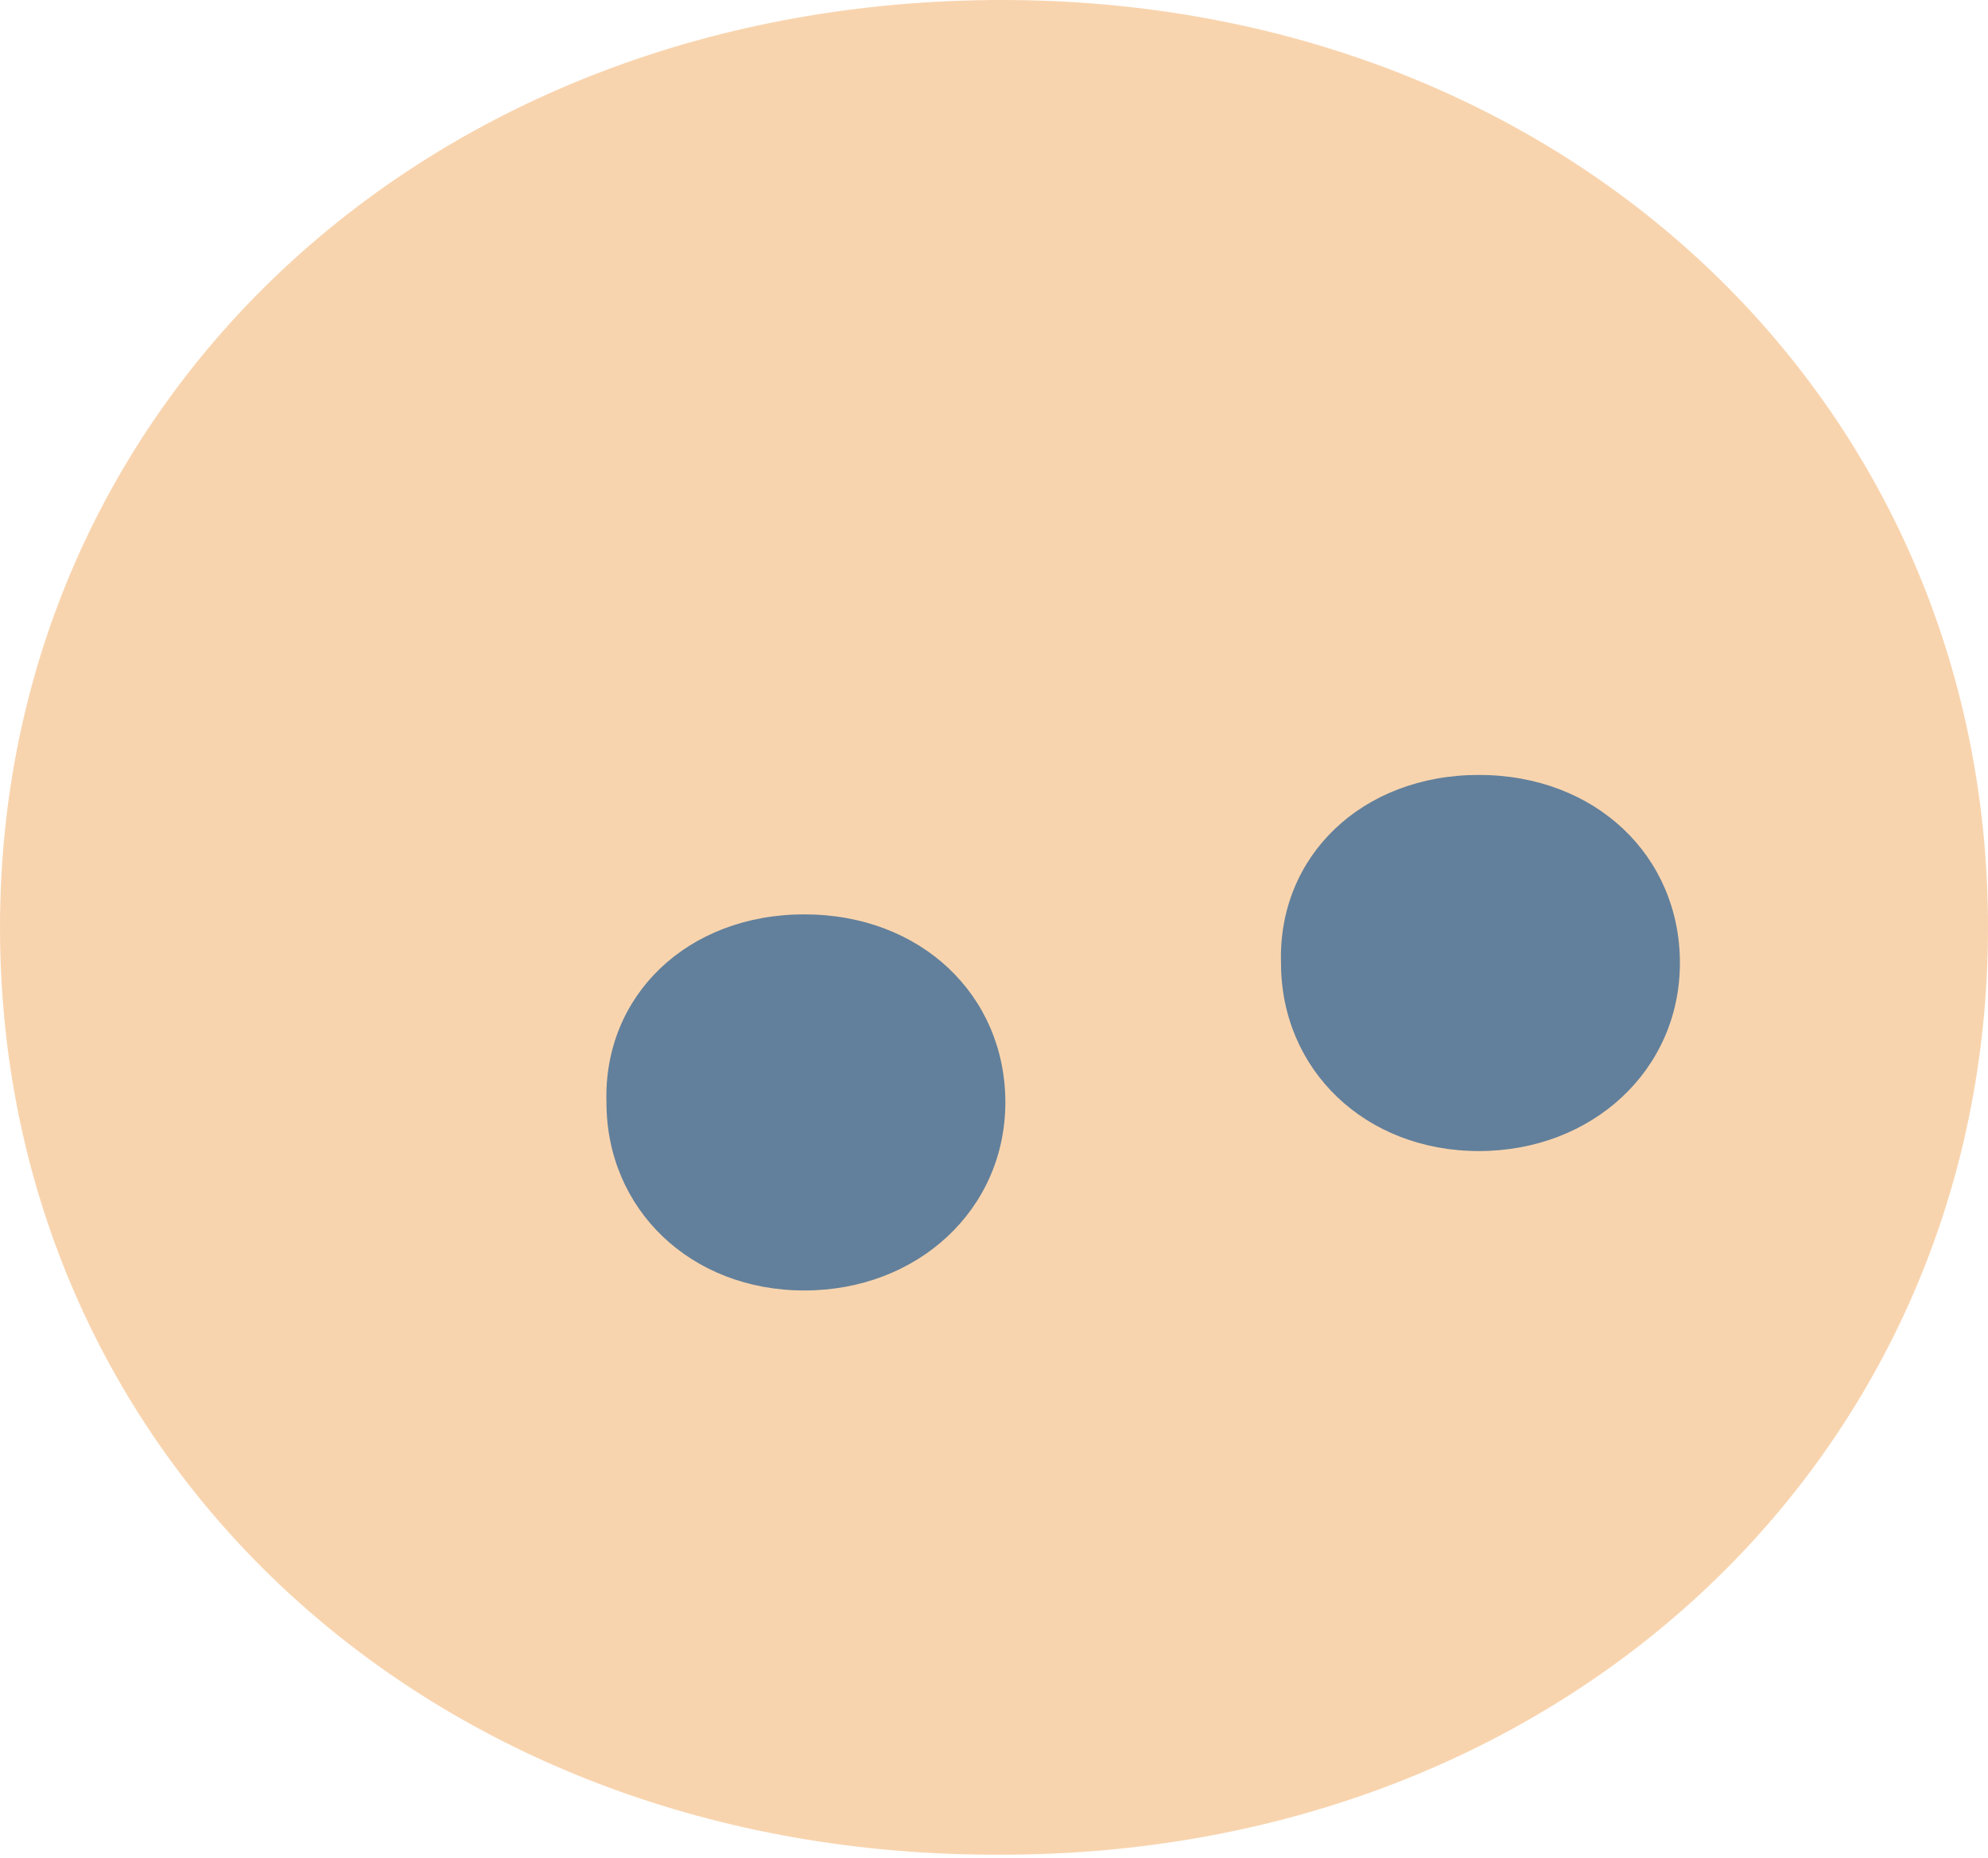
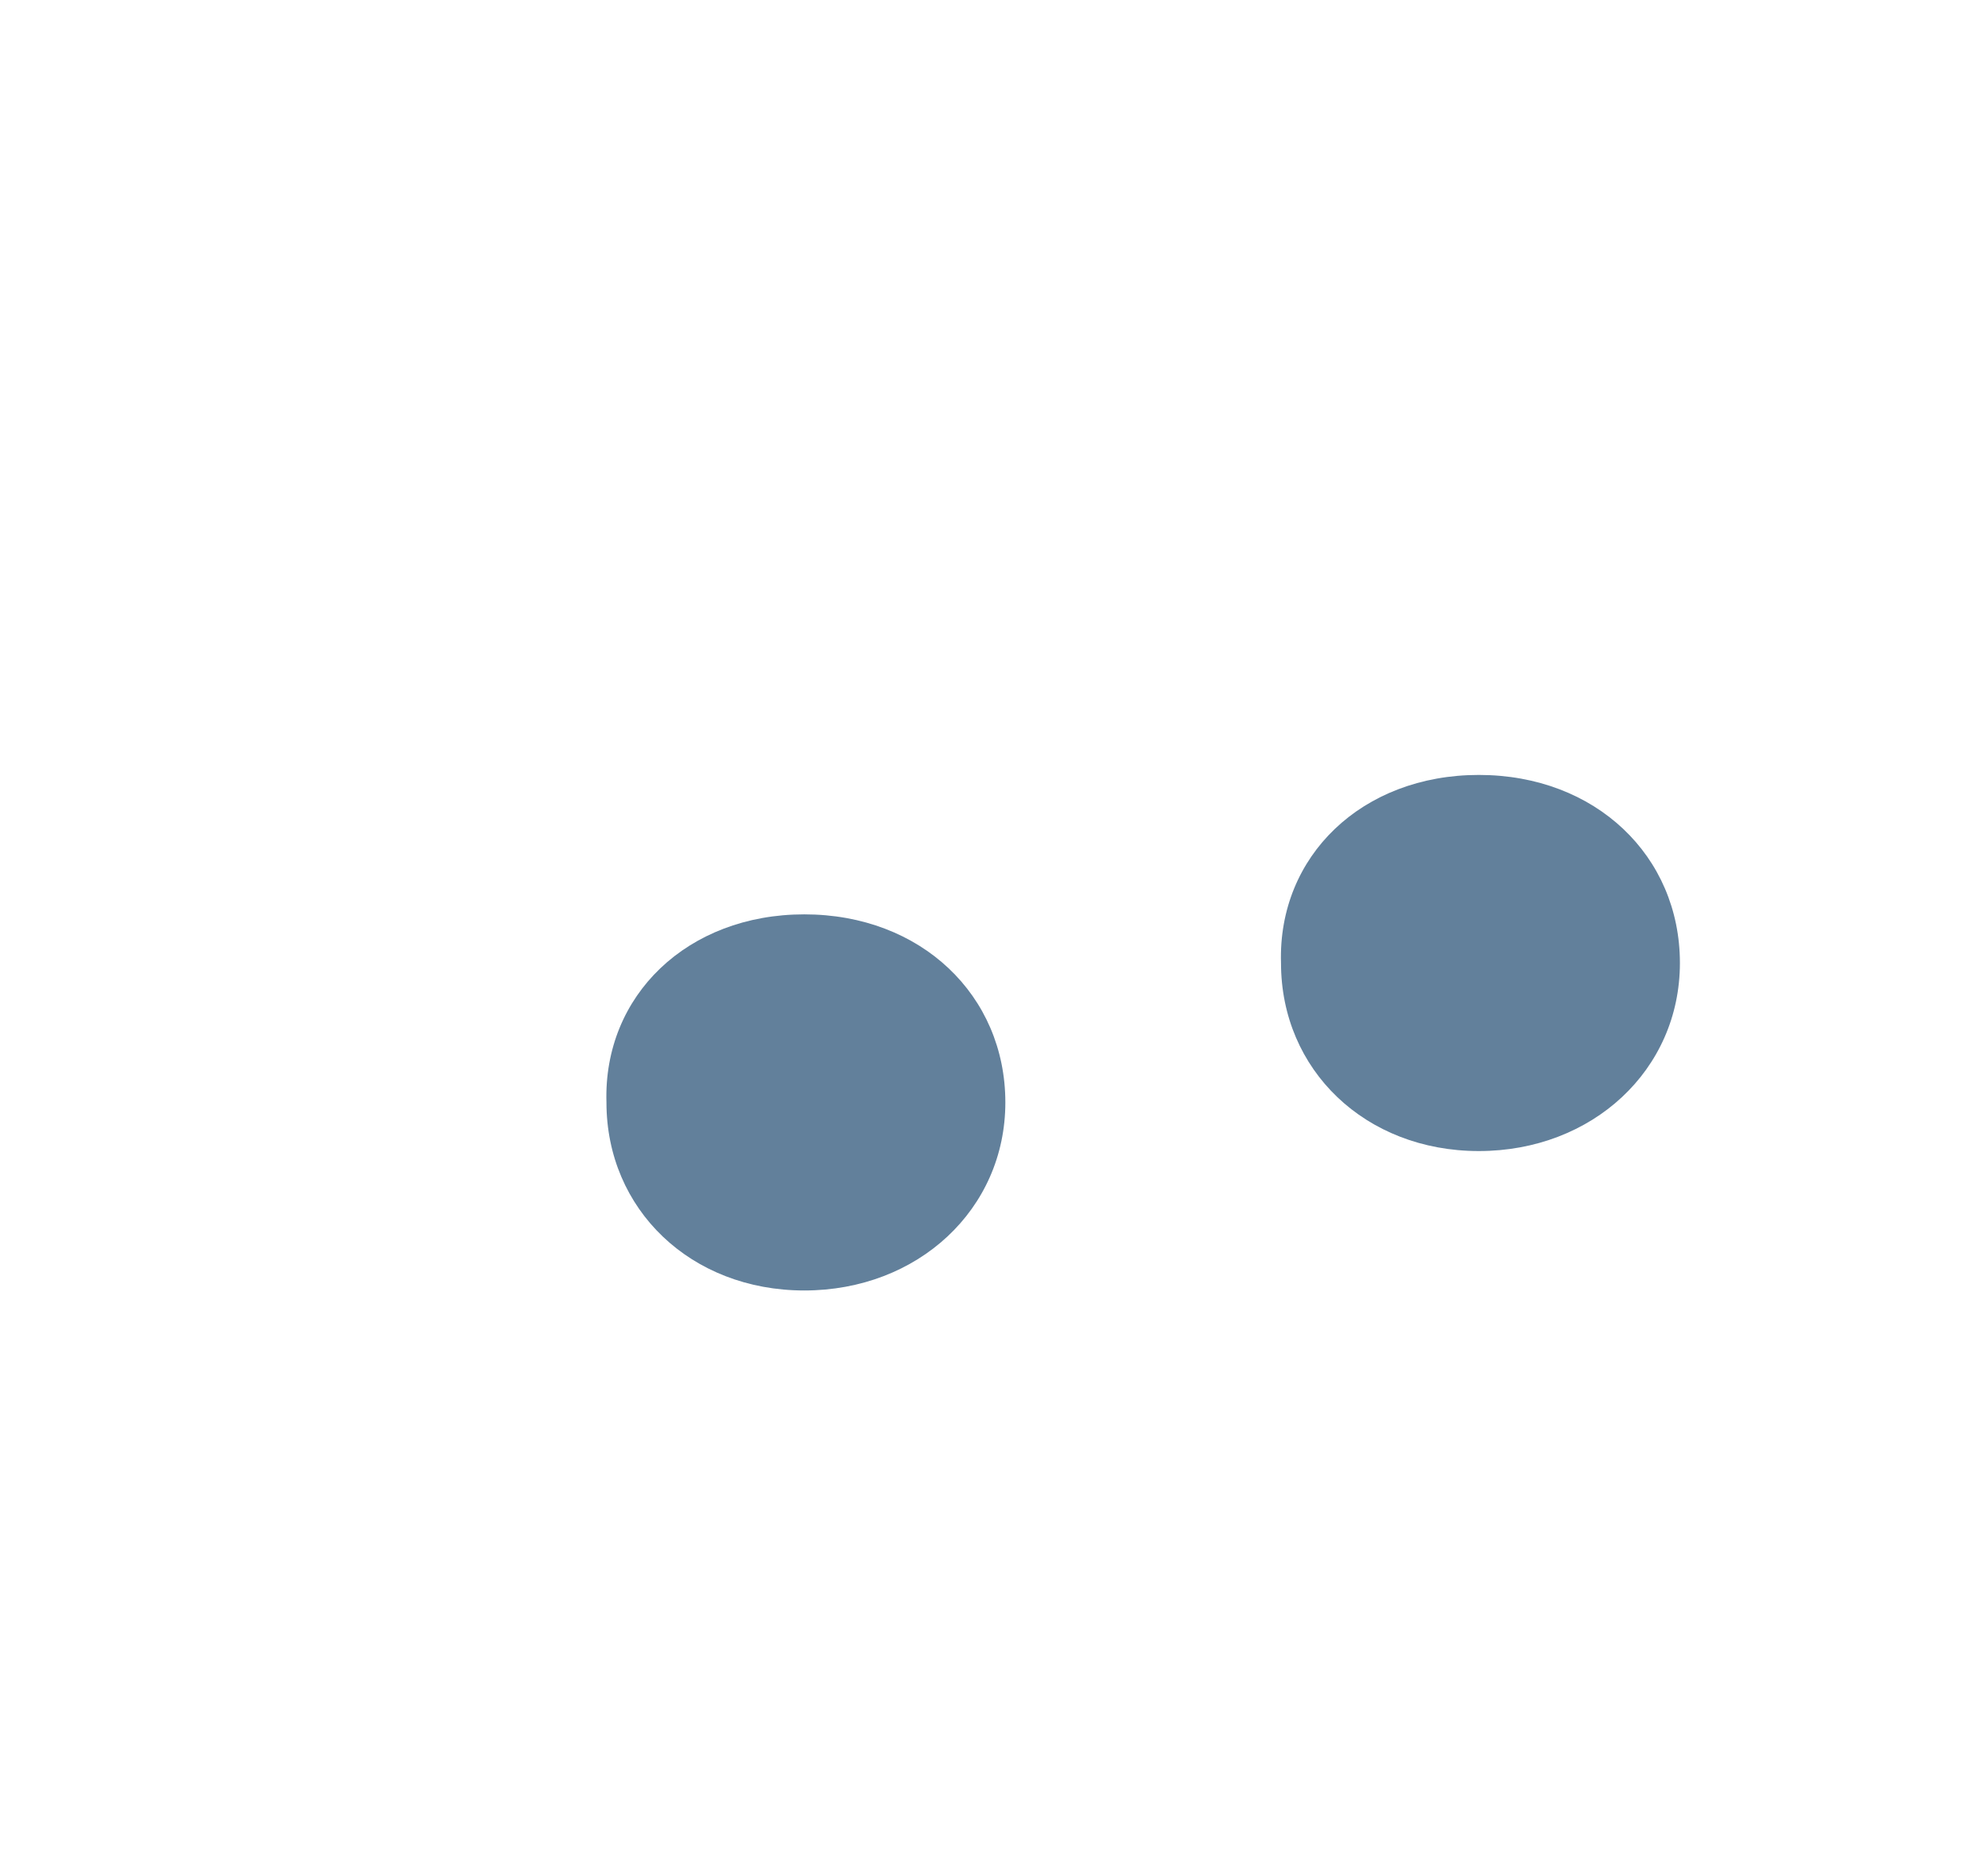
<svg xmlns="http://www.w3.org/2000/svg" version="1.1" id="Laag_1" x="0px" y="0px" viewBox="0 0 61.3 57.3" style="enable-background:new 0 0 61.3 57.3;" xml:space="preserve">
  <style type="text/css">
	.st0{fill:#F8D4AE;}
	.st1{fill:#62809B;}
</style>
-   <path class="st0" d="M61.3,28.6c0,16.2-13,28.6-30.4,28.6C13.2,57.3,0,44.9,0,28.6C0,12.4,13.2,0,30.9,0C48.3,0,61.3,12.4,61.3,28.6  z" />
-   <path class="st1" d="M45.6,23.9c3.6,0,6.2,2.5,6.2,5.8c0,3.3-2.7,5.8-6.2,5.8c-3.5,0-6.1-2.5-6.1-5.8C39.4,26.4,42,23.9,45.6,23.9z" />
+   <path class="st1" d="M45.6,23.9c3.6,0,6.2,2.5,6.2,5.8c0,3.3-2.7,5.8-6.2,5.8c-3.5,0-6.1-2.5-6.1-5.8C39.4,26.4,42,23.9,45.6,23.9" />
  <path class="st1" d="M24.8,28.2c3.6,0,6.2,2.5,6.2,5.8c0,3.3-2.7,5.8-6.2,5.8c-3.5,0-6.1-2.5-6.1-5.8C18.6,30.7,21.2,28.2,24.8,28.2  z" />
</svg>